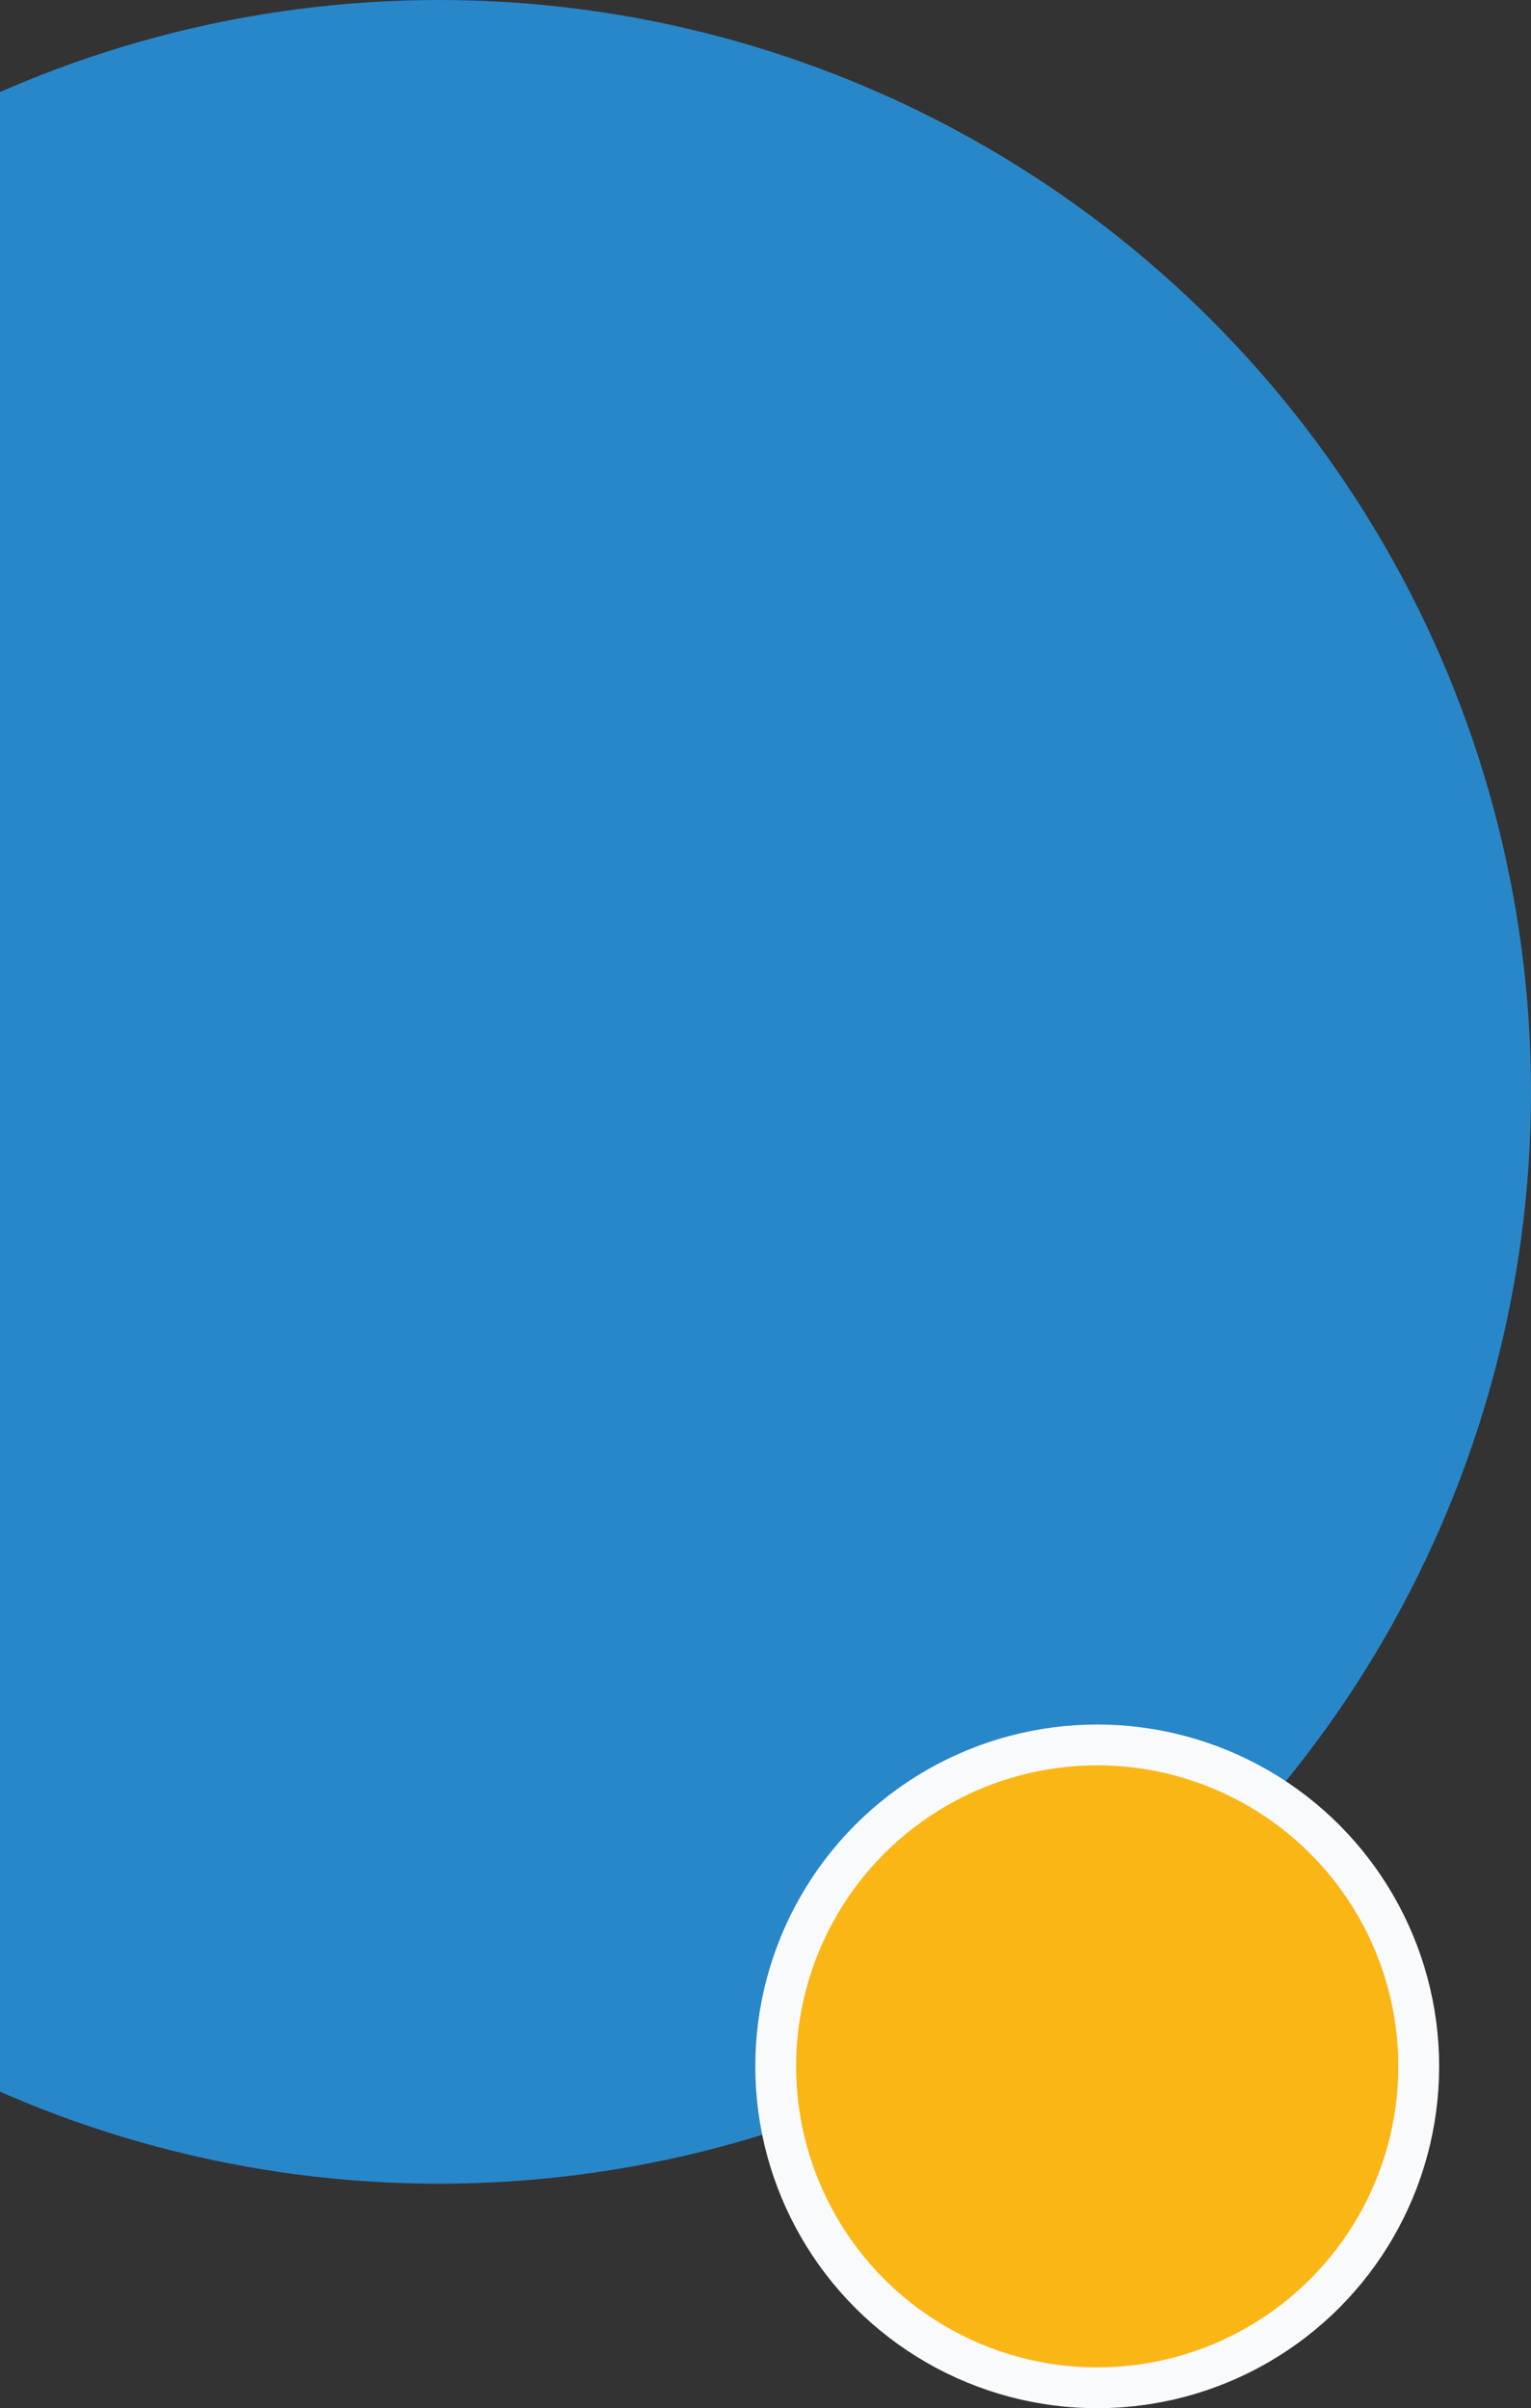
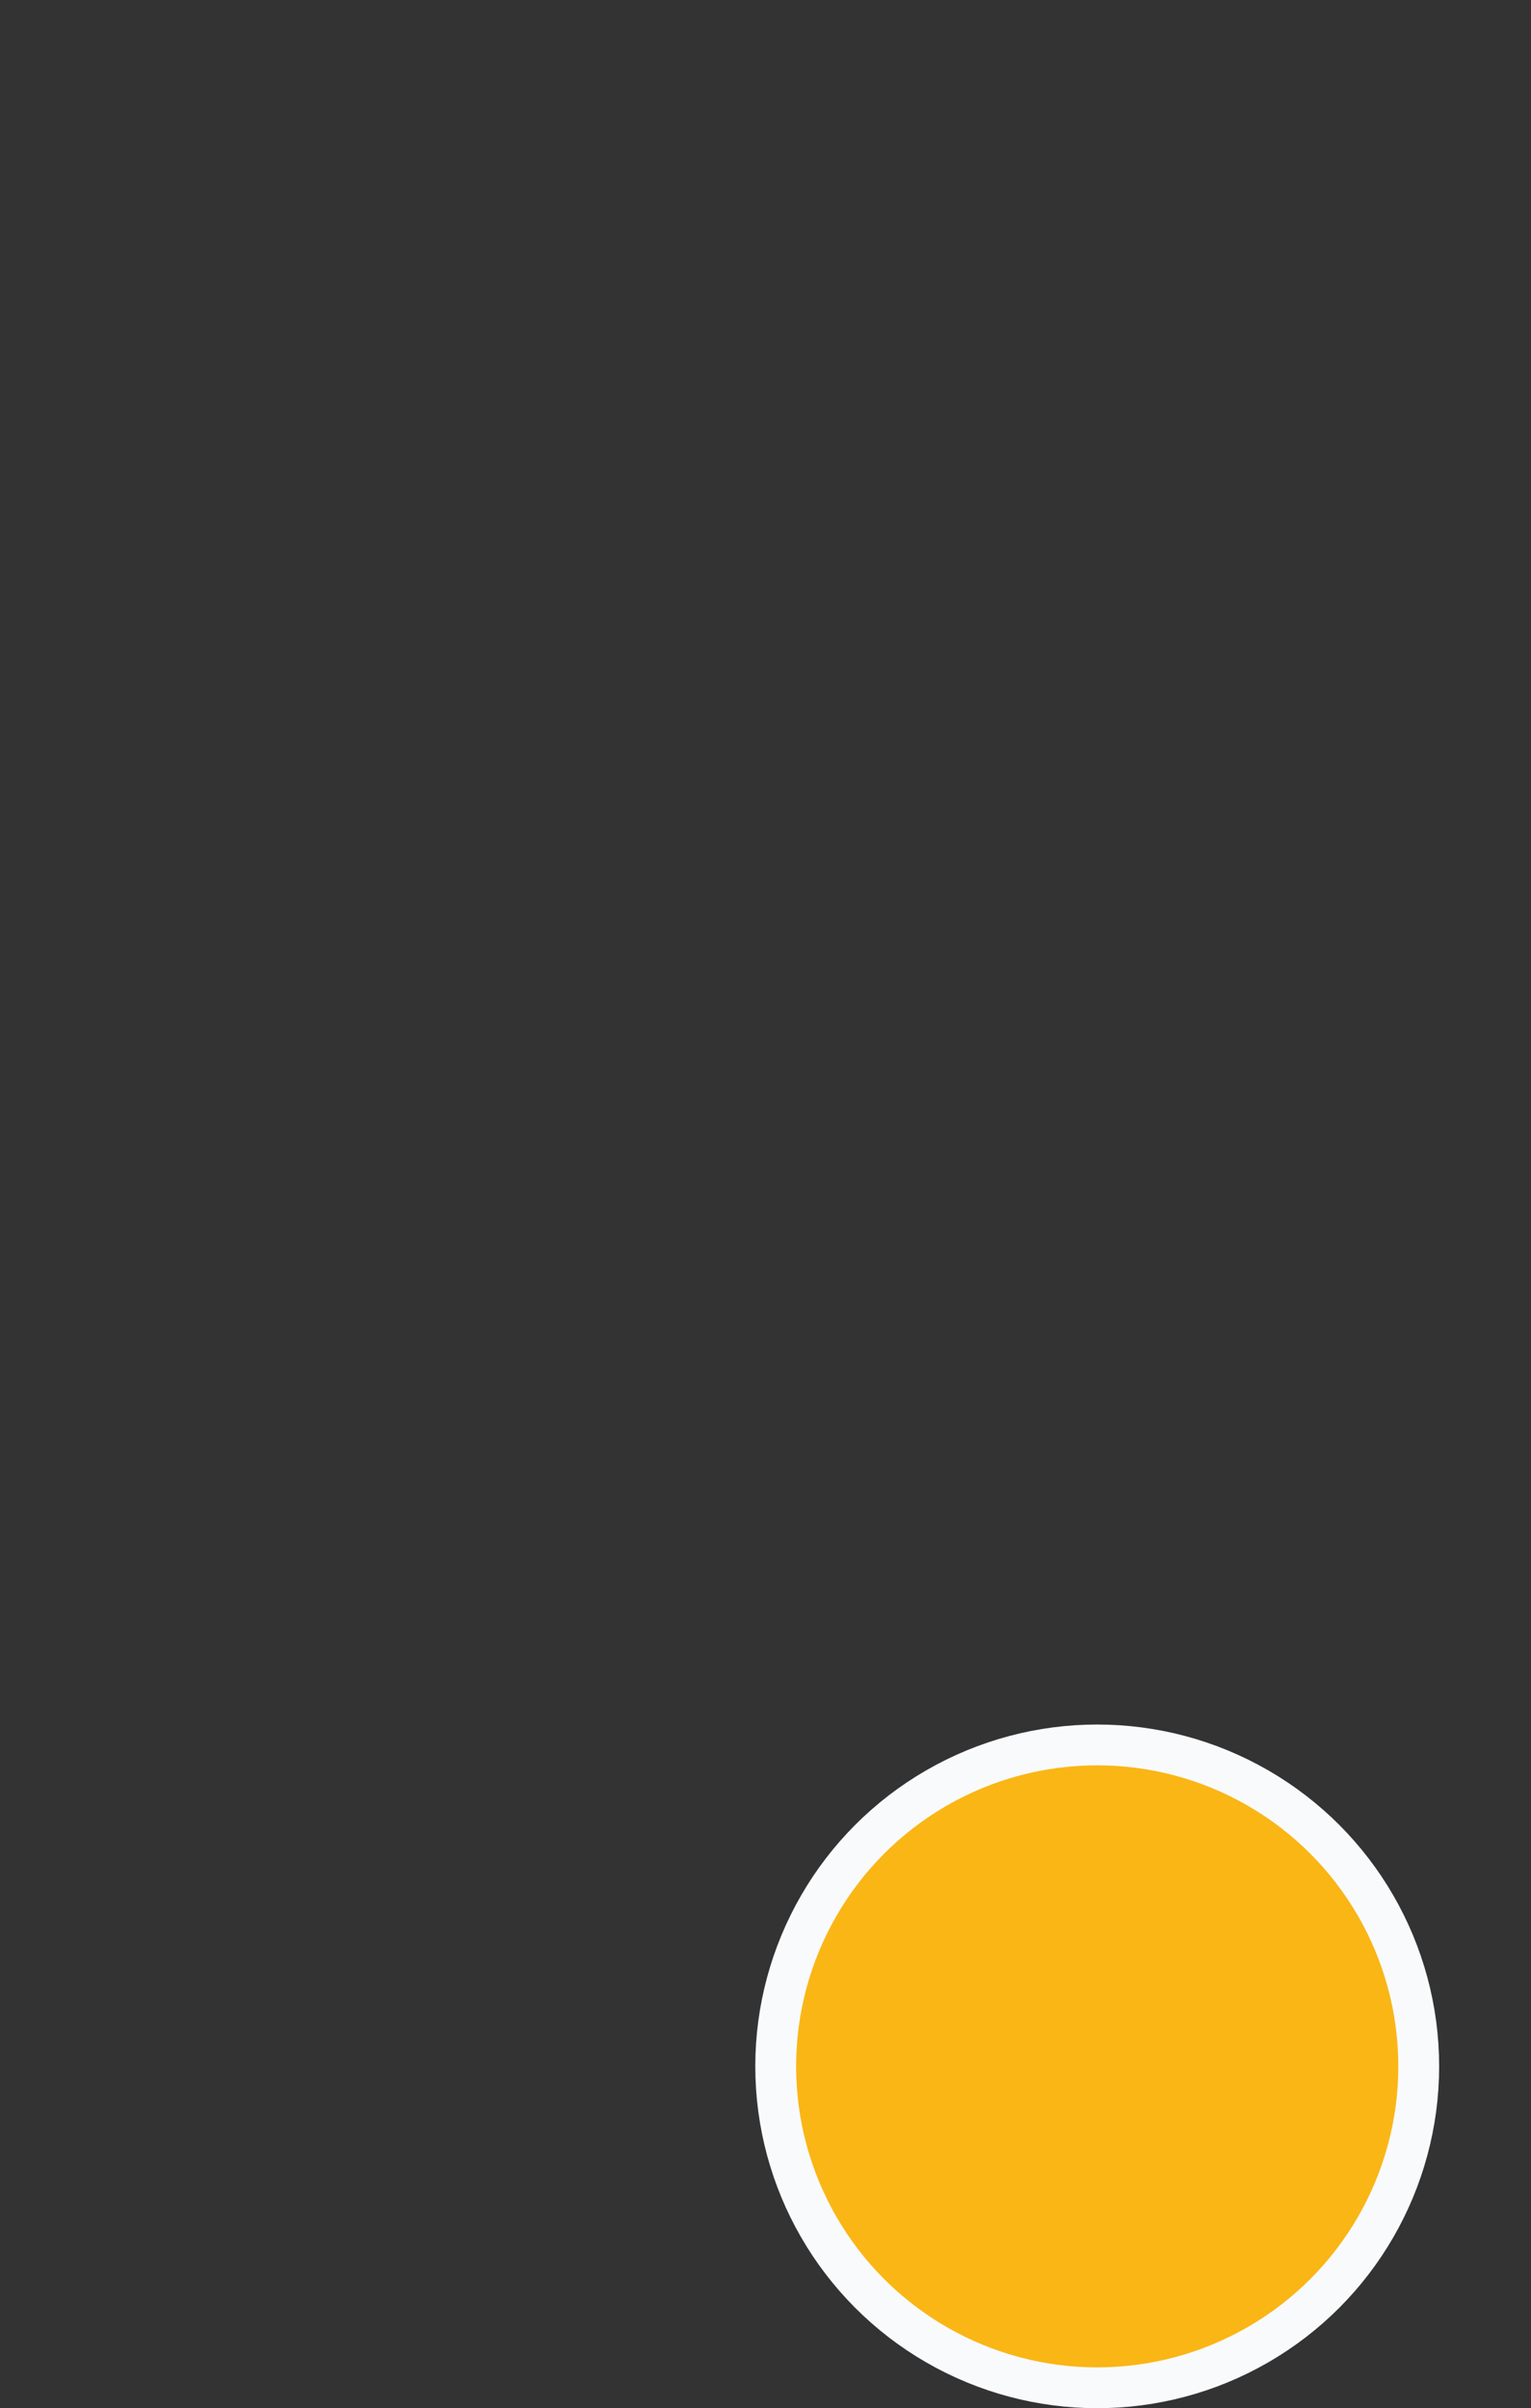
<svg xmlns="http://www.w3.org/2000/svg" width="150" height="236" viewBox="0 0 150 236" fill="none">
  <rect x="0" y="0" width="150" height="236" fill="#333333" stroke="none" />
-   <circle cx="43" cy="107" r="107" fill="#2887C9" />
  <circle cx="107.5" cy="202.5" r="31.5" fill="#FAB615" stroke="#F9FAFC" stroke-width="4" />
</svg>